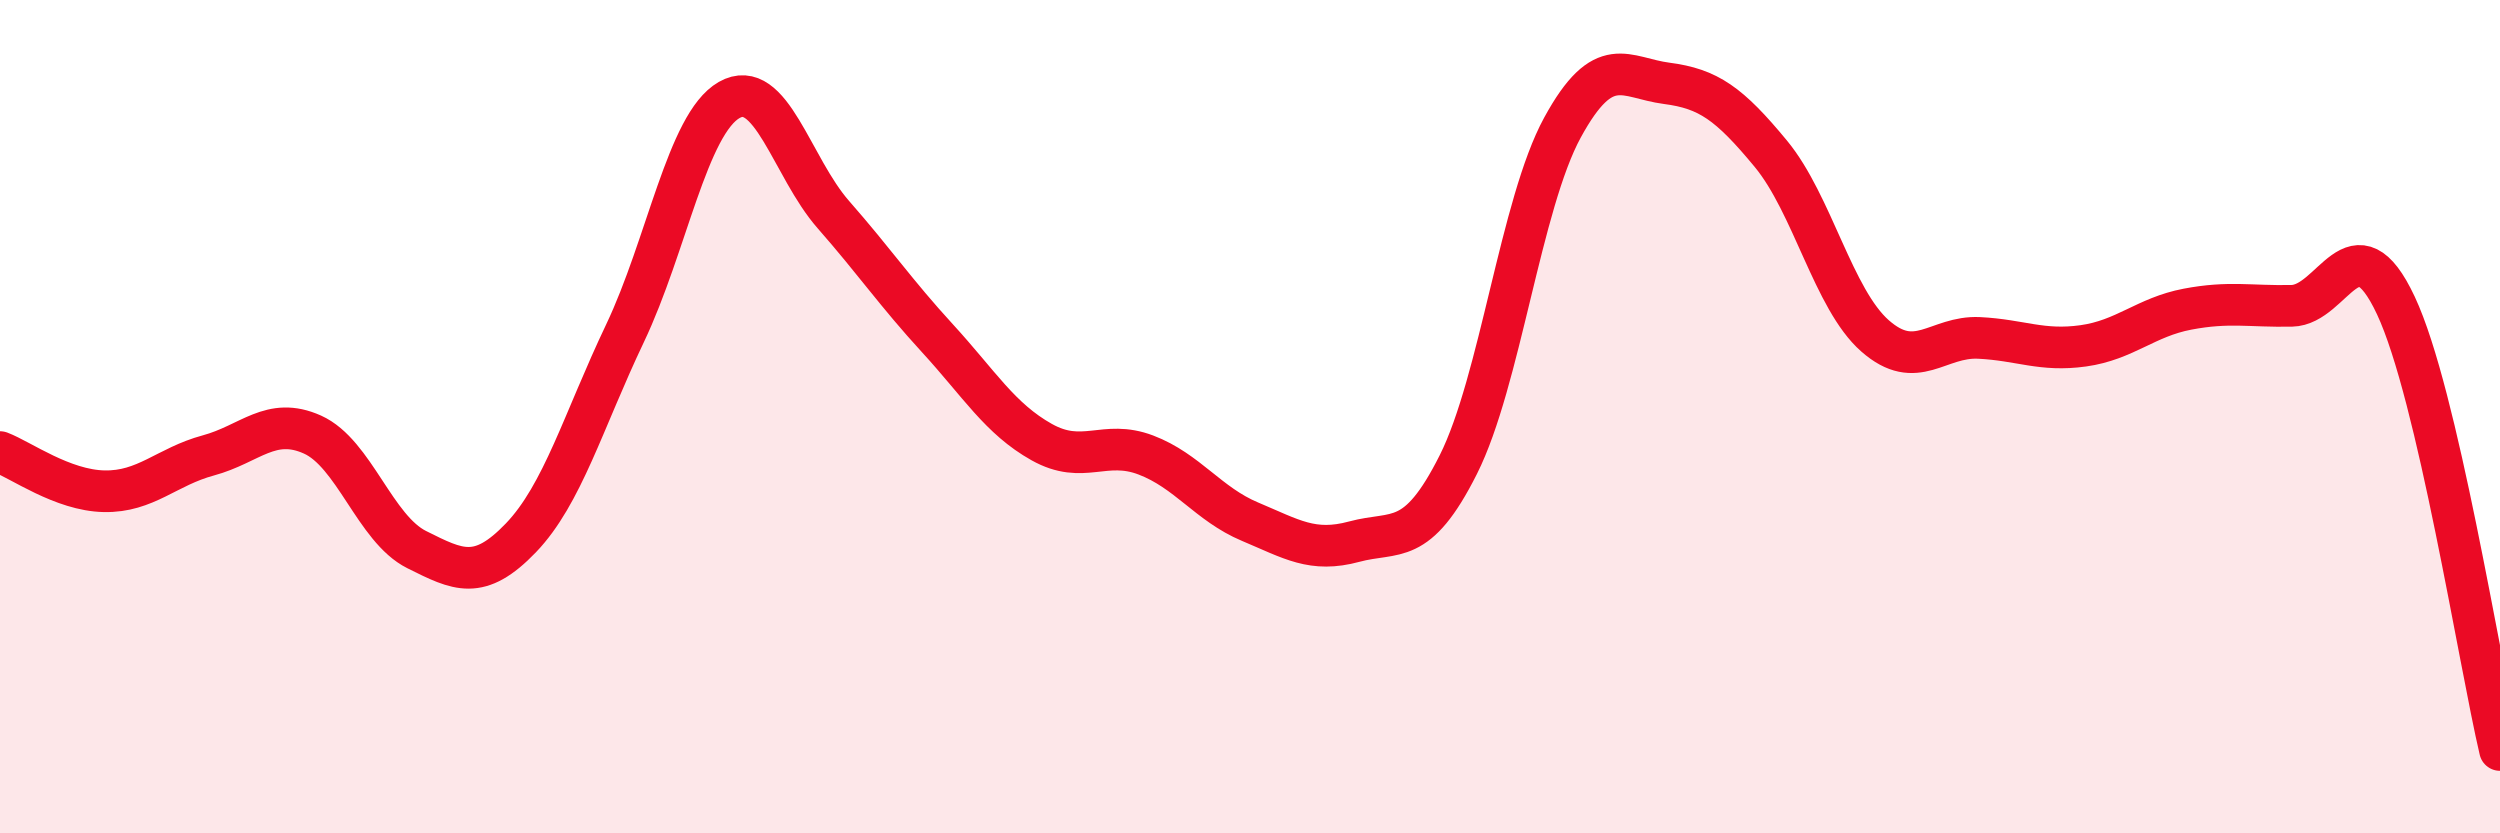
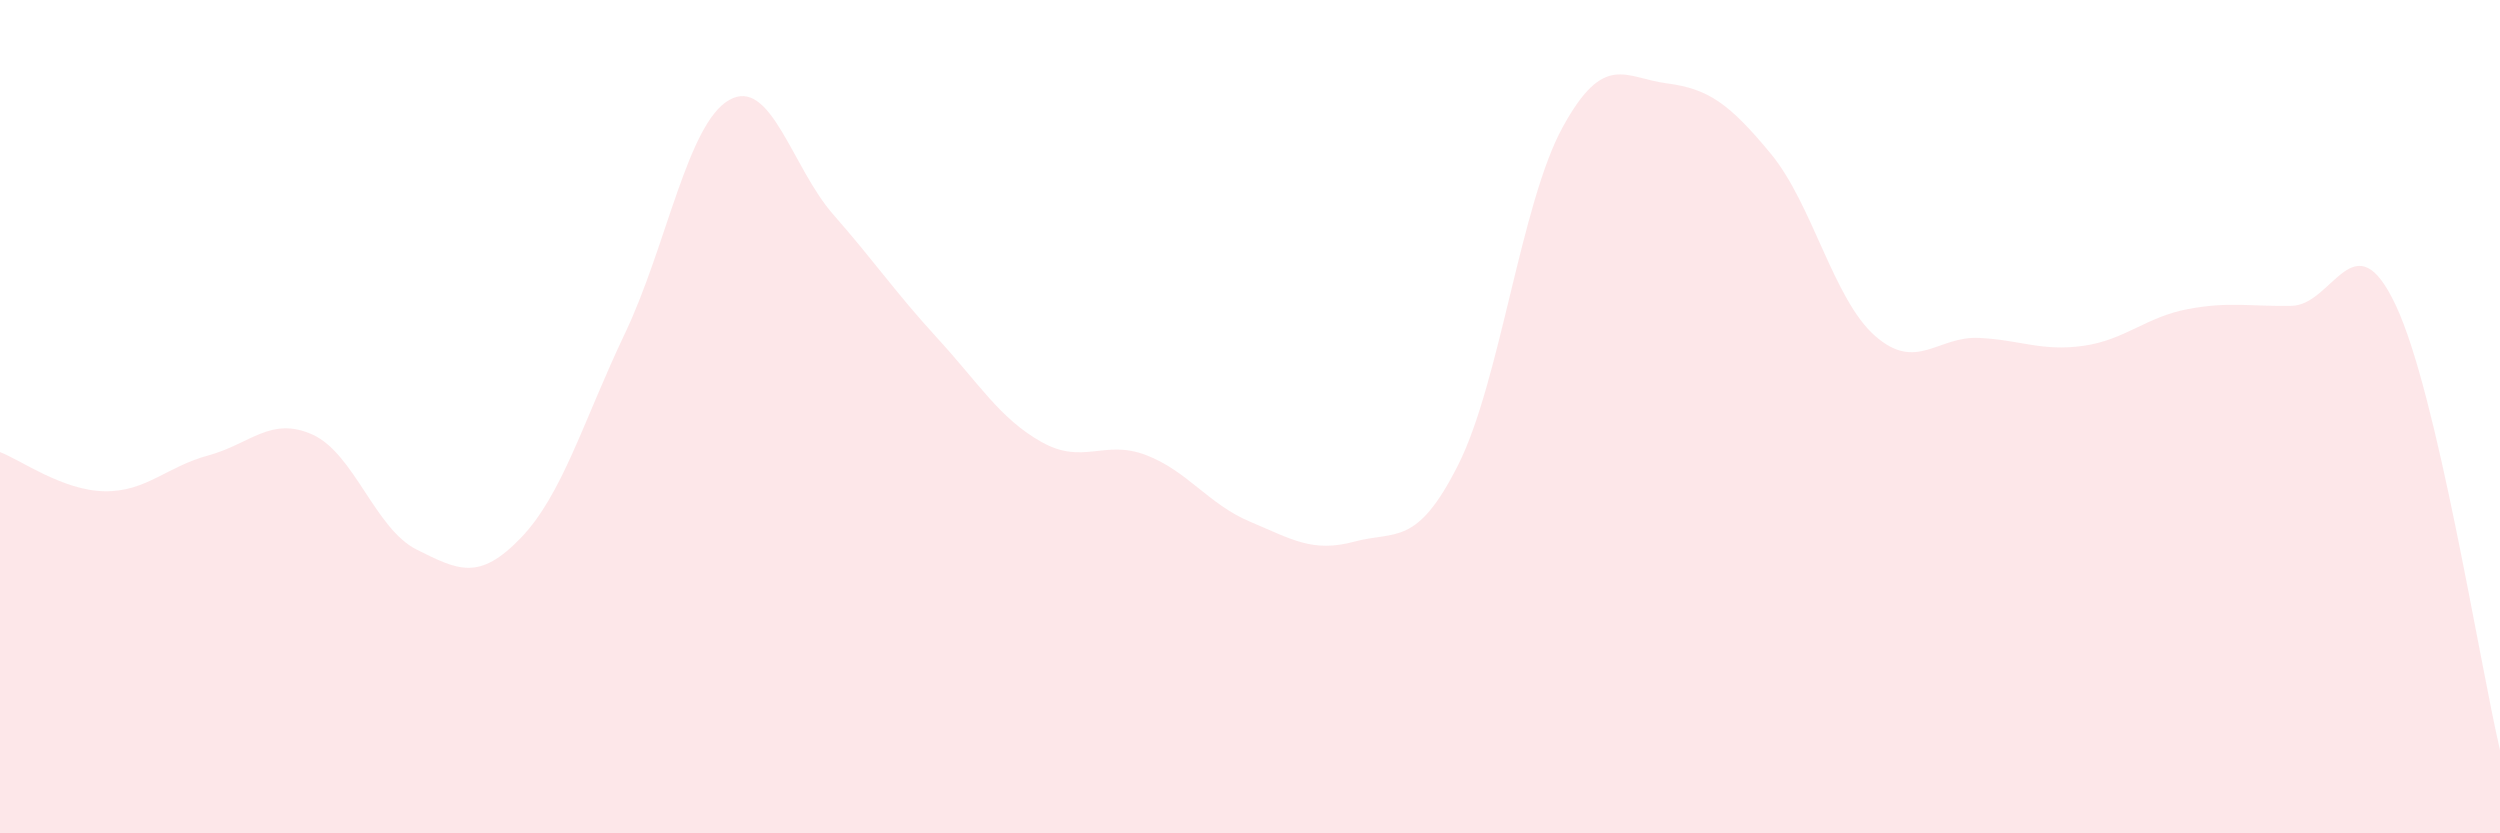
<svg xmlns="http://www.w3.org/2000/svg" width="60" height="20" viewBox="0 0 60 20">
  <path d="M 0,10.85 C 0.5,11.04 1.5,11.77 2.5,11.79 C 3.5,11.81 4,11.2 5,10.93 C 6,10.66 6.5,9.98 7.5,10.43 C 8.5,10.88 9,12.69 10,13.19 C 11,13.69 11.5,13.95 12.5,12.91 C 13.5,11.87 14,10.1 15,8 C 16,5.9 16.5,2.97 17.5,2.4 C 18.5,1.83 19,4.01 20,5.15 C 21,6.29 21.5,7.03 22.5,8.12 C 23.5,9.21 24,10.05 25,10.61 C 26,11.17 26.5,10.54 27.5,10.92 C 28.5,11.3 29,12.1 30,12.52 C 31,12.94 31.5,13.27 32.5,13 C 33.5,12.73 34,13.14 35,11.15 C 36,9.16 36.5,4.89 37.5,3.06 C 38.5,1.23 39,1.87 40,2 C 41,2.13 41.5,2.48 42.5,3.69 C 43.5,4.9 44,7.18 45,8.06 C 46,8.94 46.5,8.06 47.5,8.11 C 48.5,8.16 49,8.44 50,8.3 C 51,8.16 51.5,7.61 52.5,7.42 C 53.5,7.23 54,7.36 55,7.34 C 56,7.32 56.5,5.2 57.5,7.33 C 58.5,9.46 59.5,15.87 60,18L60 20L0 20Z" fill="#EB0A25" opacity="0.1" stroke-linecap="round" stroke-linejoin="round" />
-   <path d="M 0,10.85 C 0.5,11.04 1.5,11.77 2.5,11.79 C 3.5,11.81 4,11.2 5,10.93 C 6,10.66 6.5,9.98 7.5,10.43 C 8.5,10.88 9,12.69 10,13.19 C 11,13.69 11.5,13.95 12.5,12.91 C 13.5,11.87 14,10.1 15,8 C 16,5.9 16.5,2.97 17.5,2.4 C 18.5,1.83 19,4.01 20,5.15 C 21,6.29 21.5,7.03 22.5,8.12 C 23.5,9.21 24,10.05 25,10.61 C 26,11.17 26.5,10.54 27.5,10.92 C 28.5,11.3 29,12.1 30,12.52 C 31,12.94 31.5,13.27 32.5,13 C 33.5,12.73 34,13.14 35,11.15 C 36,9.16 36.5,4.89 37.5,3.06 C 38.5,1.23 39,1.87 40,2 C 41,2.13 41.5,2.48 42.5,3.69 C 43.5,4.9 44,7.18 45,8.06 C 46,8.94 46.5,8.06 47.5,8.11 C 48.5,8.16 49,8.44 50,8.3 C 51,8.16 51.5,7.61 52.5,7.42 C 53.5,7.23 54,7.36 55,7.34 C 56,7.32 56.5,5.2 57.5,7.33 C 58.5,9.46 59.5,15.87 60,18" stroke="#EB0A25" stroke-width="1" fill="none" stroke-linecap="round" stroke-linejoin="round" />
</svg>